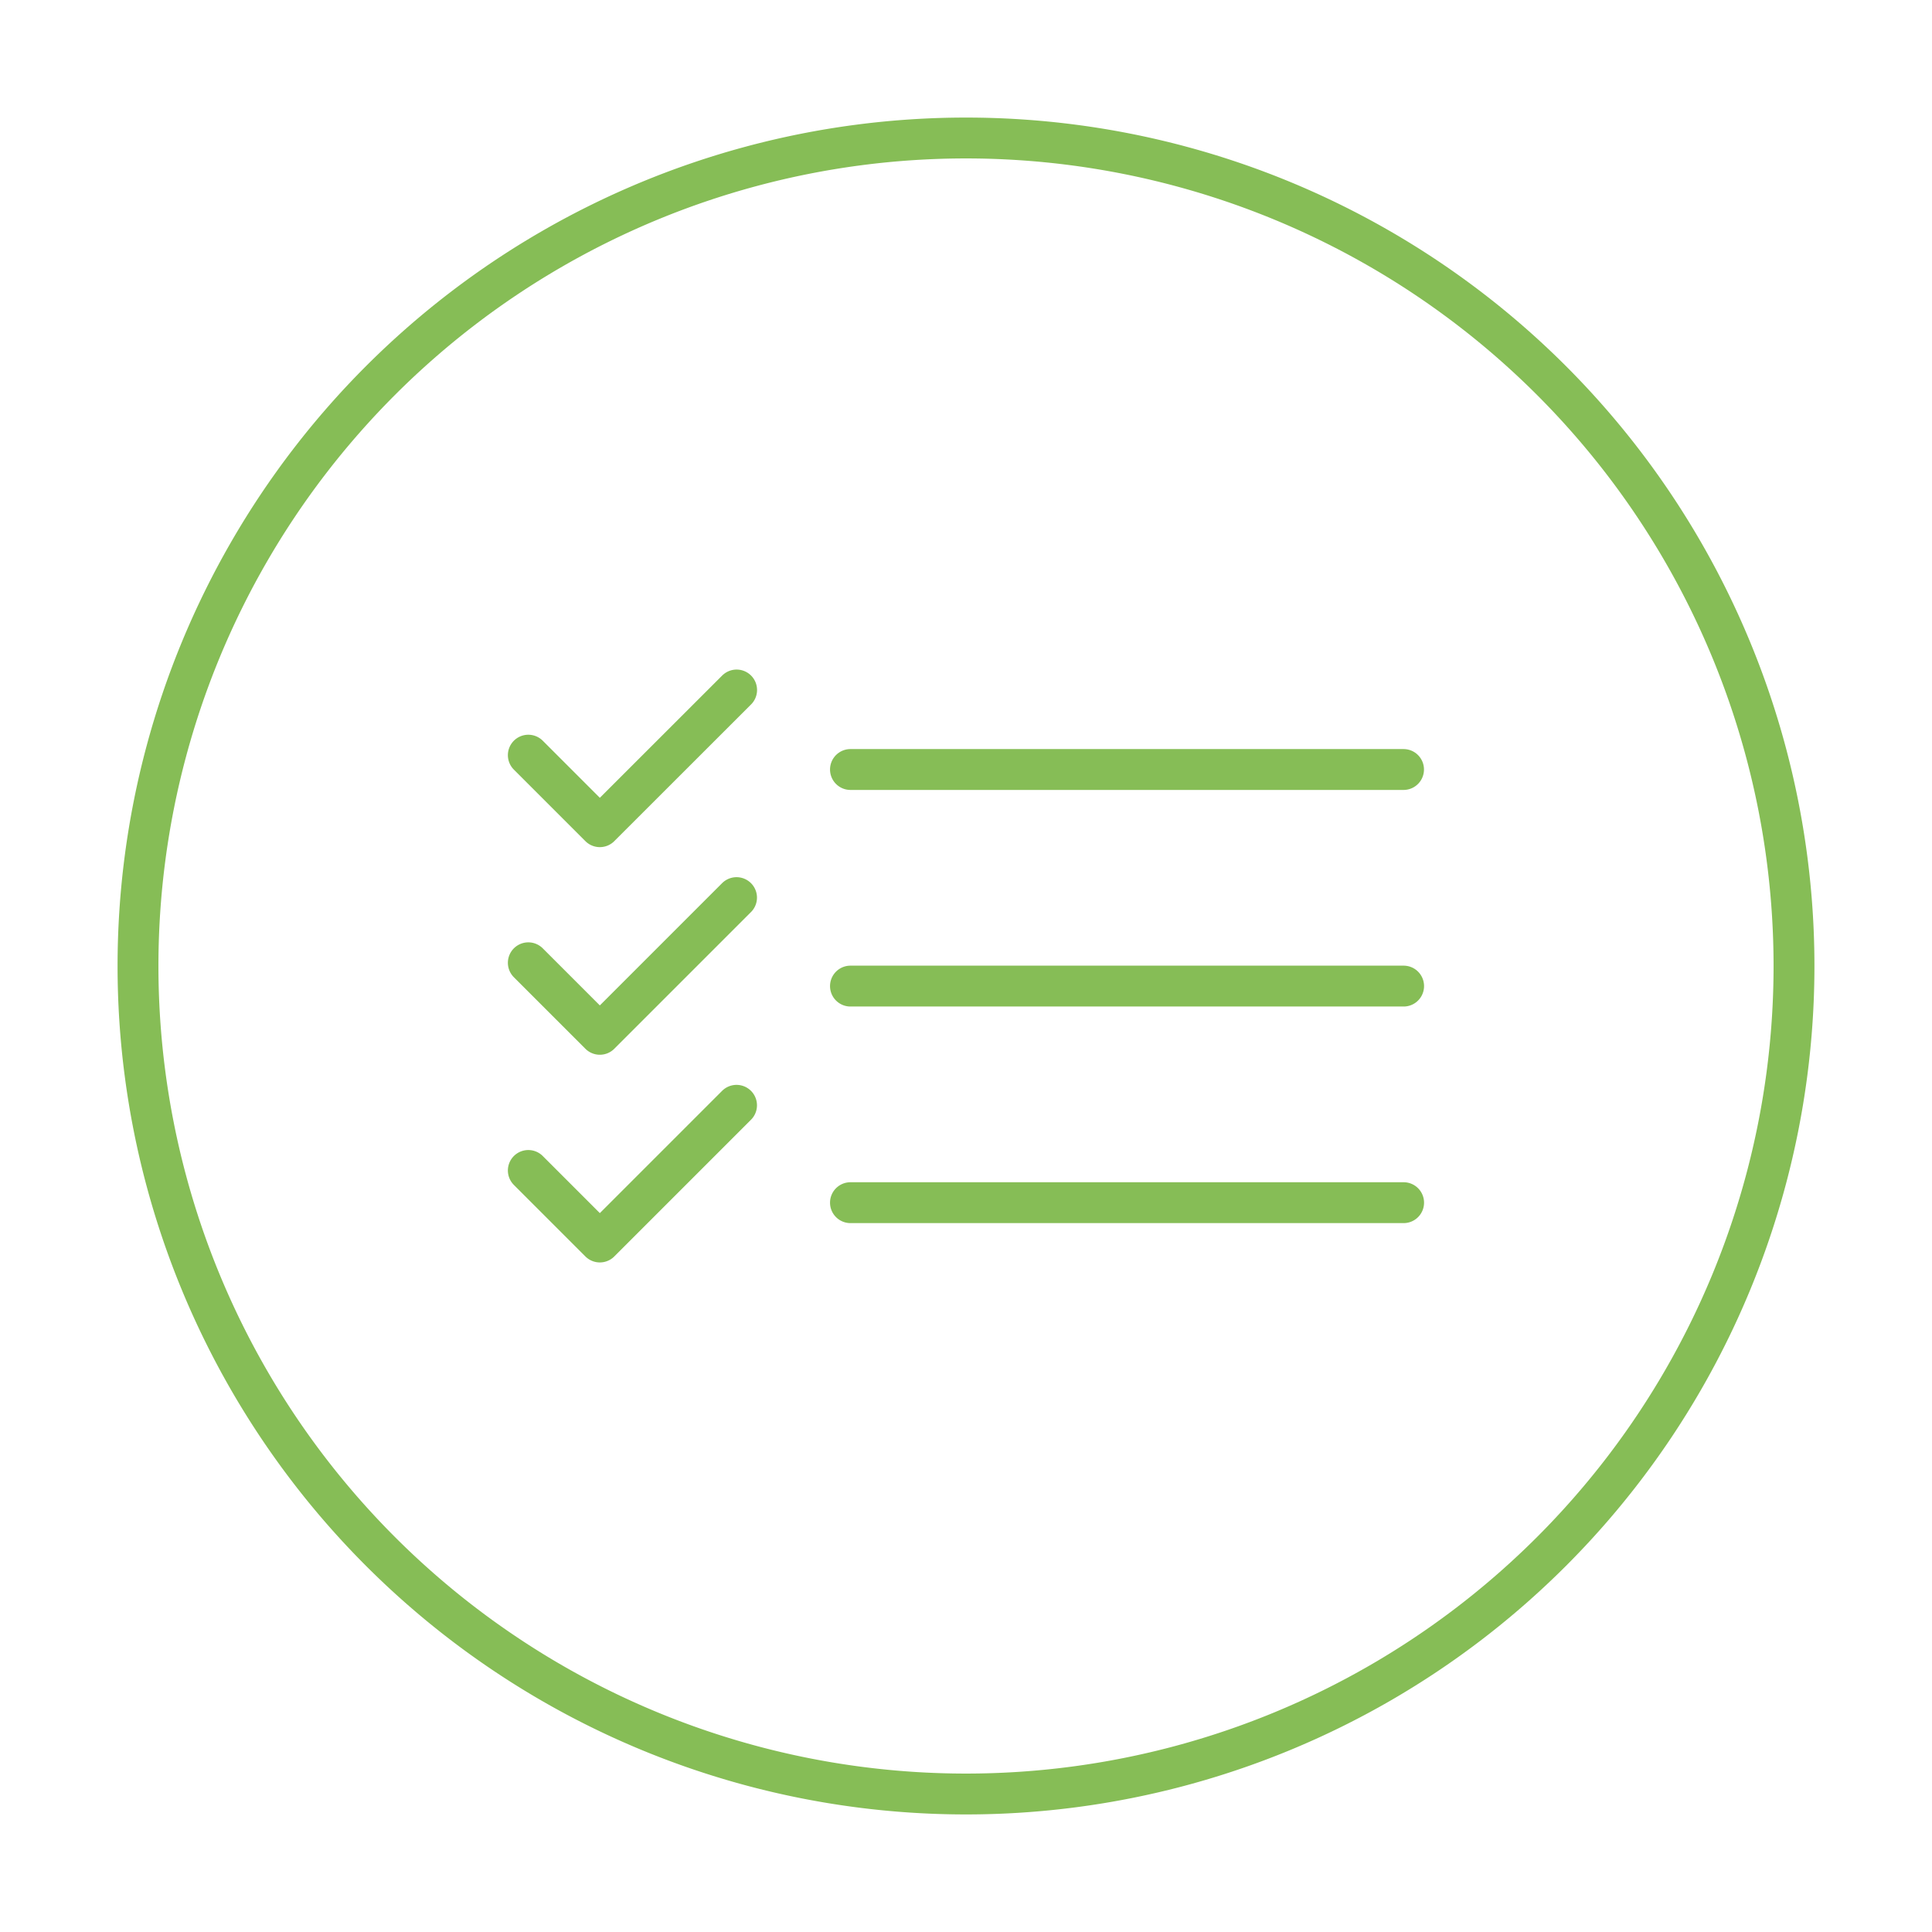
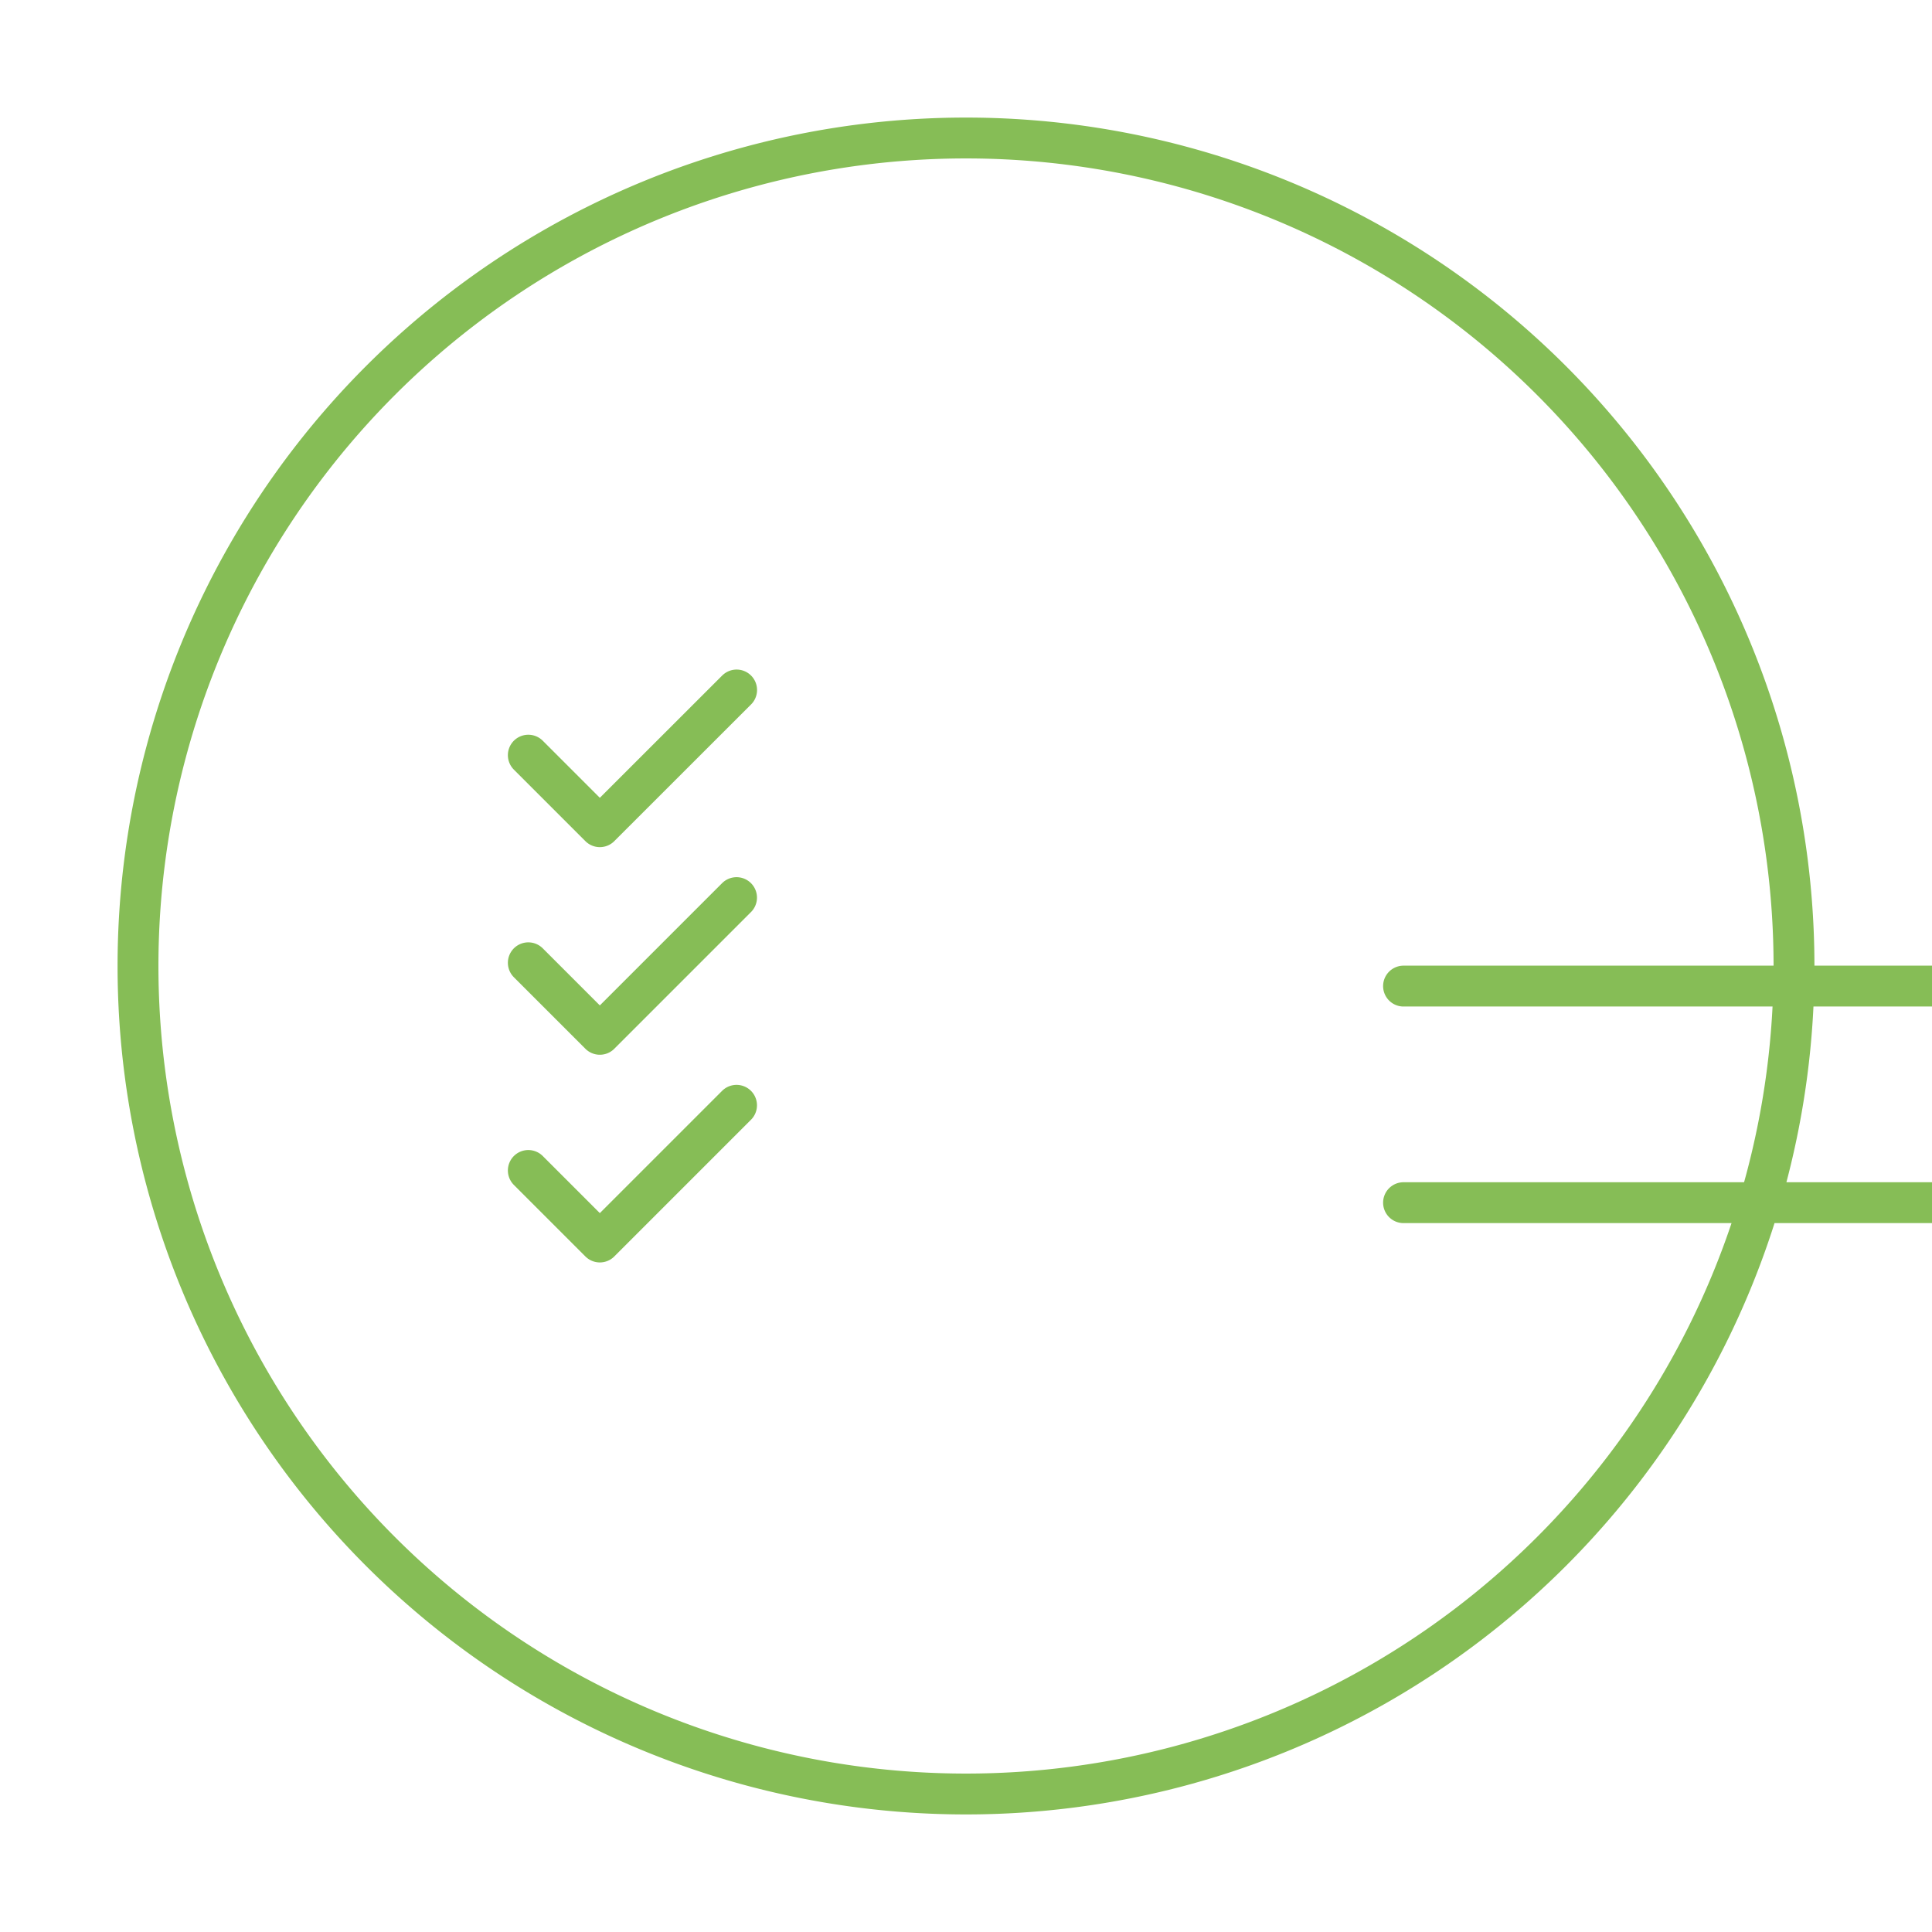
<svg xmlns="http://www.w3.org/2000/svg" id="Layer_1" data-name="Layer 1" viewBox="0 0 252 252">
  <defs>
    <style>.cls-1{fill:none;stroke:#86bd56;stroke-linecap:round;stroke-linejoin:round;stroke-width:5.33px;}</style>
  </defs>
  <title>codes-standards</title>
-   <path class="cls-1" d="M96.08,90,78.24,107.83,68.91,98.5m0,27.08,9.33,9.33,17.83-17.83M68.91,152.67,78.24,162l17.83-17.83m87-43.8H110.93m0,28.25h72.15m-72.15,28.25h72.15M126,18h0A108,108,0,0,0,18,126h0A108,108,0,0,0,126,234h0A108,108,0,0,0,234,126h0A108,108,0,0,0,126,18Z" />
+   <path class="cls-1" d="M96.08,90,78.24,107.83,68.91,98.5m0,27.08,9.33,9.33,17.83-17.83M68.91,152.67,78.24,162l17.83-17.83m87-43.8m0,28.25h72.15m-72.15,28.25h72.15M126,18h0A108,108,0,0,0,18,126h0A108,108,0,0,0,126,234h0A108,108,0,0,0,234,126h0A108,108,0,0,0,126,18Z" />
</svg>